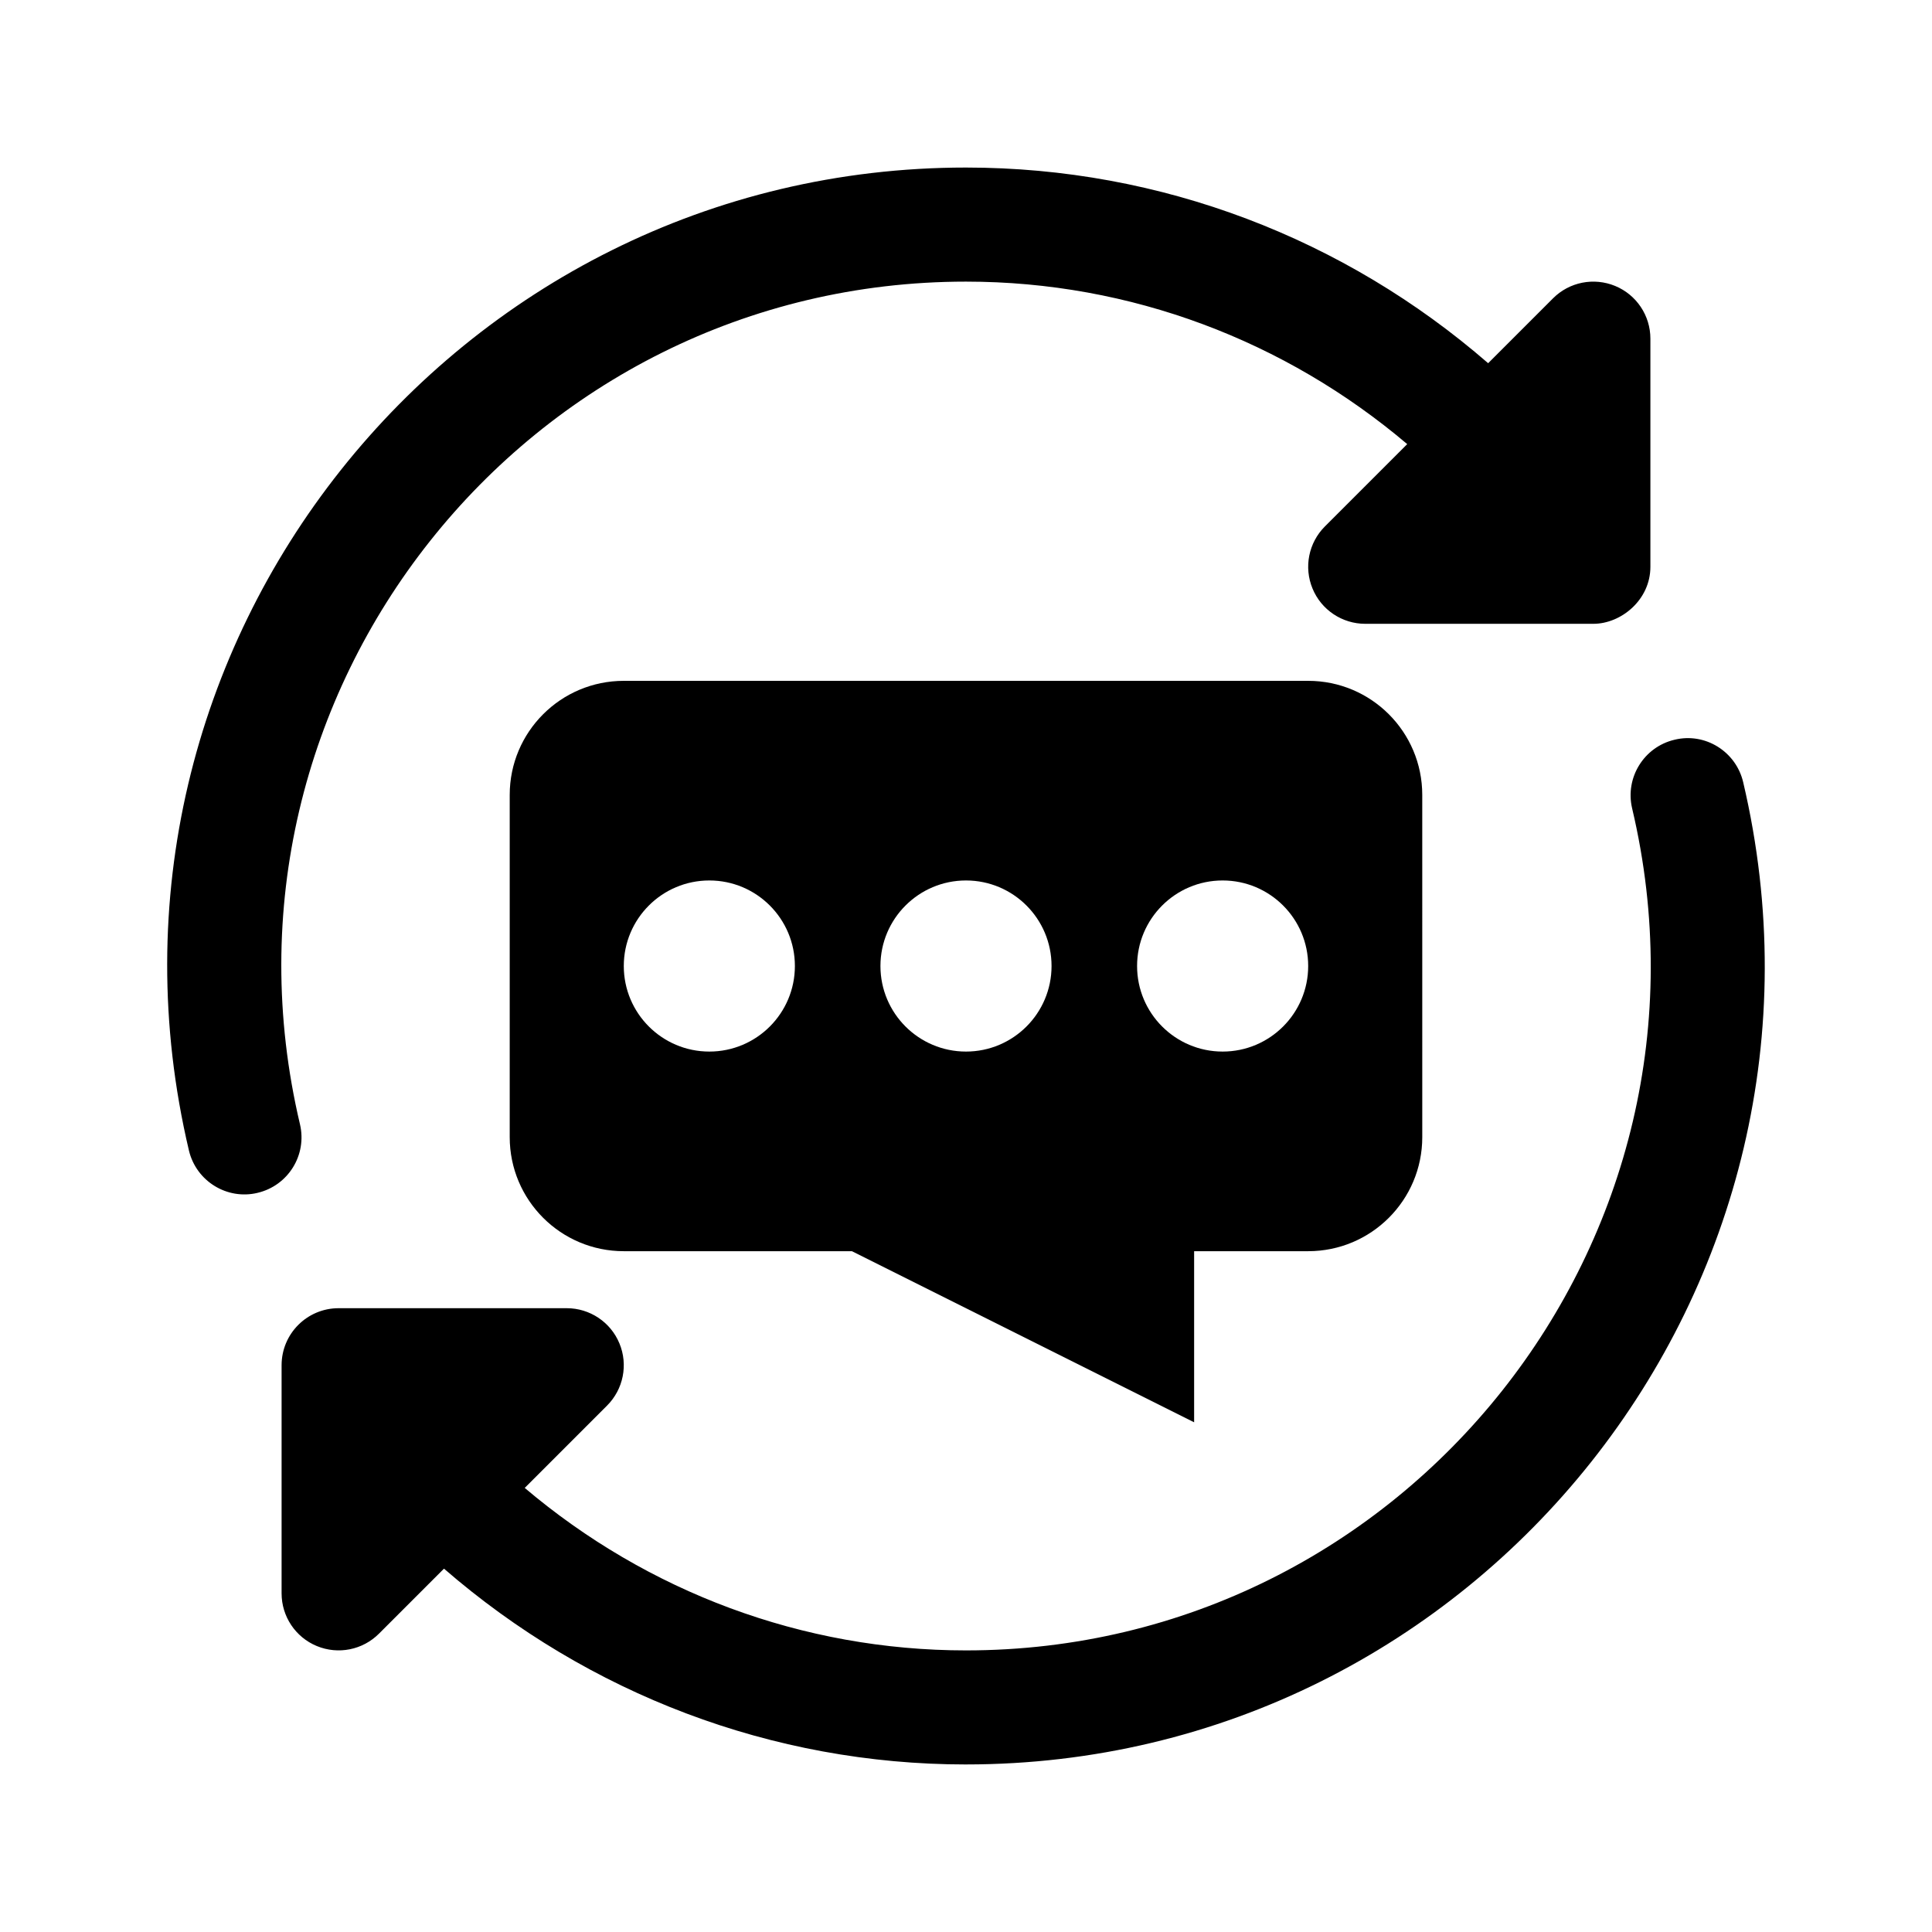
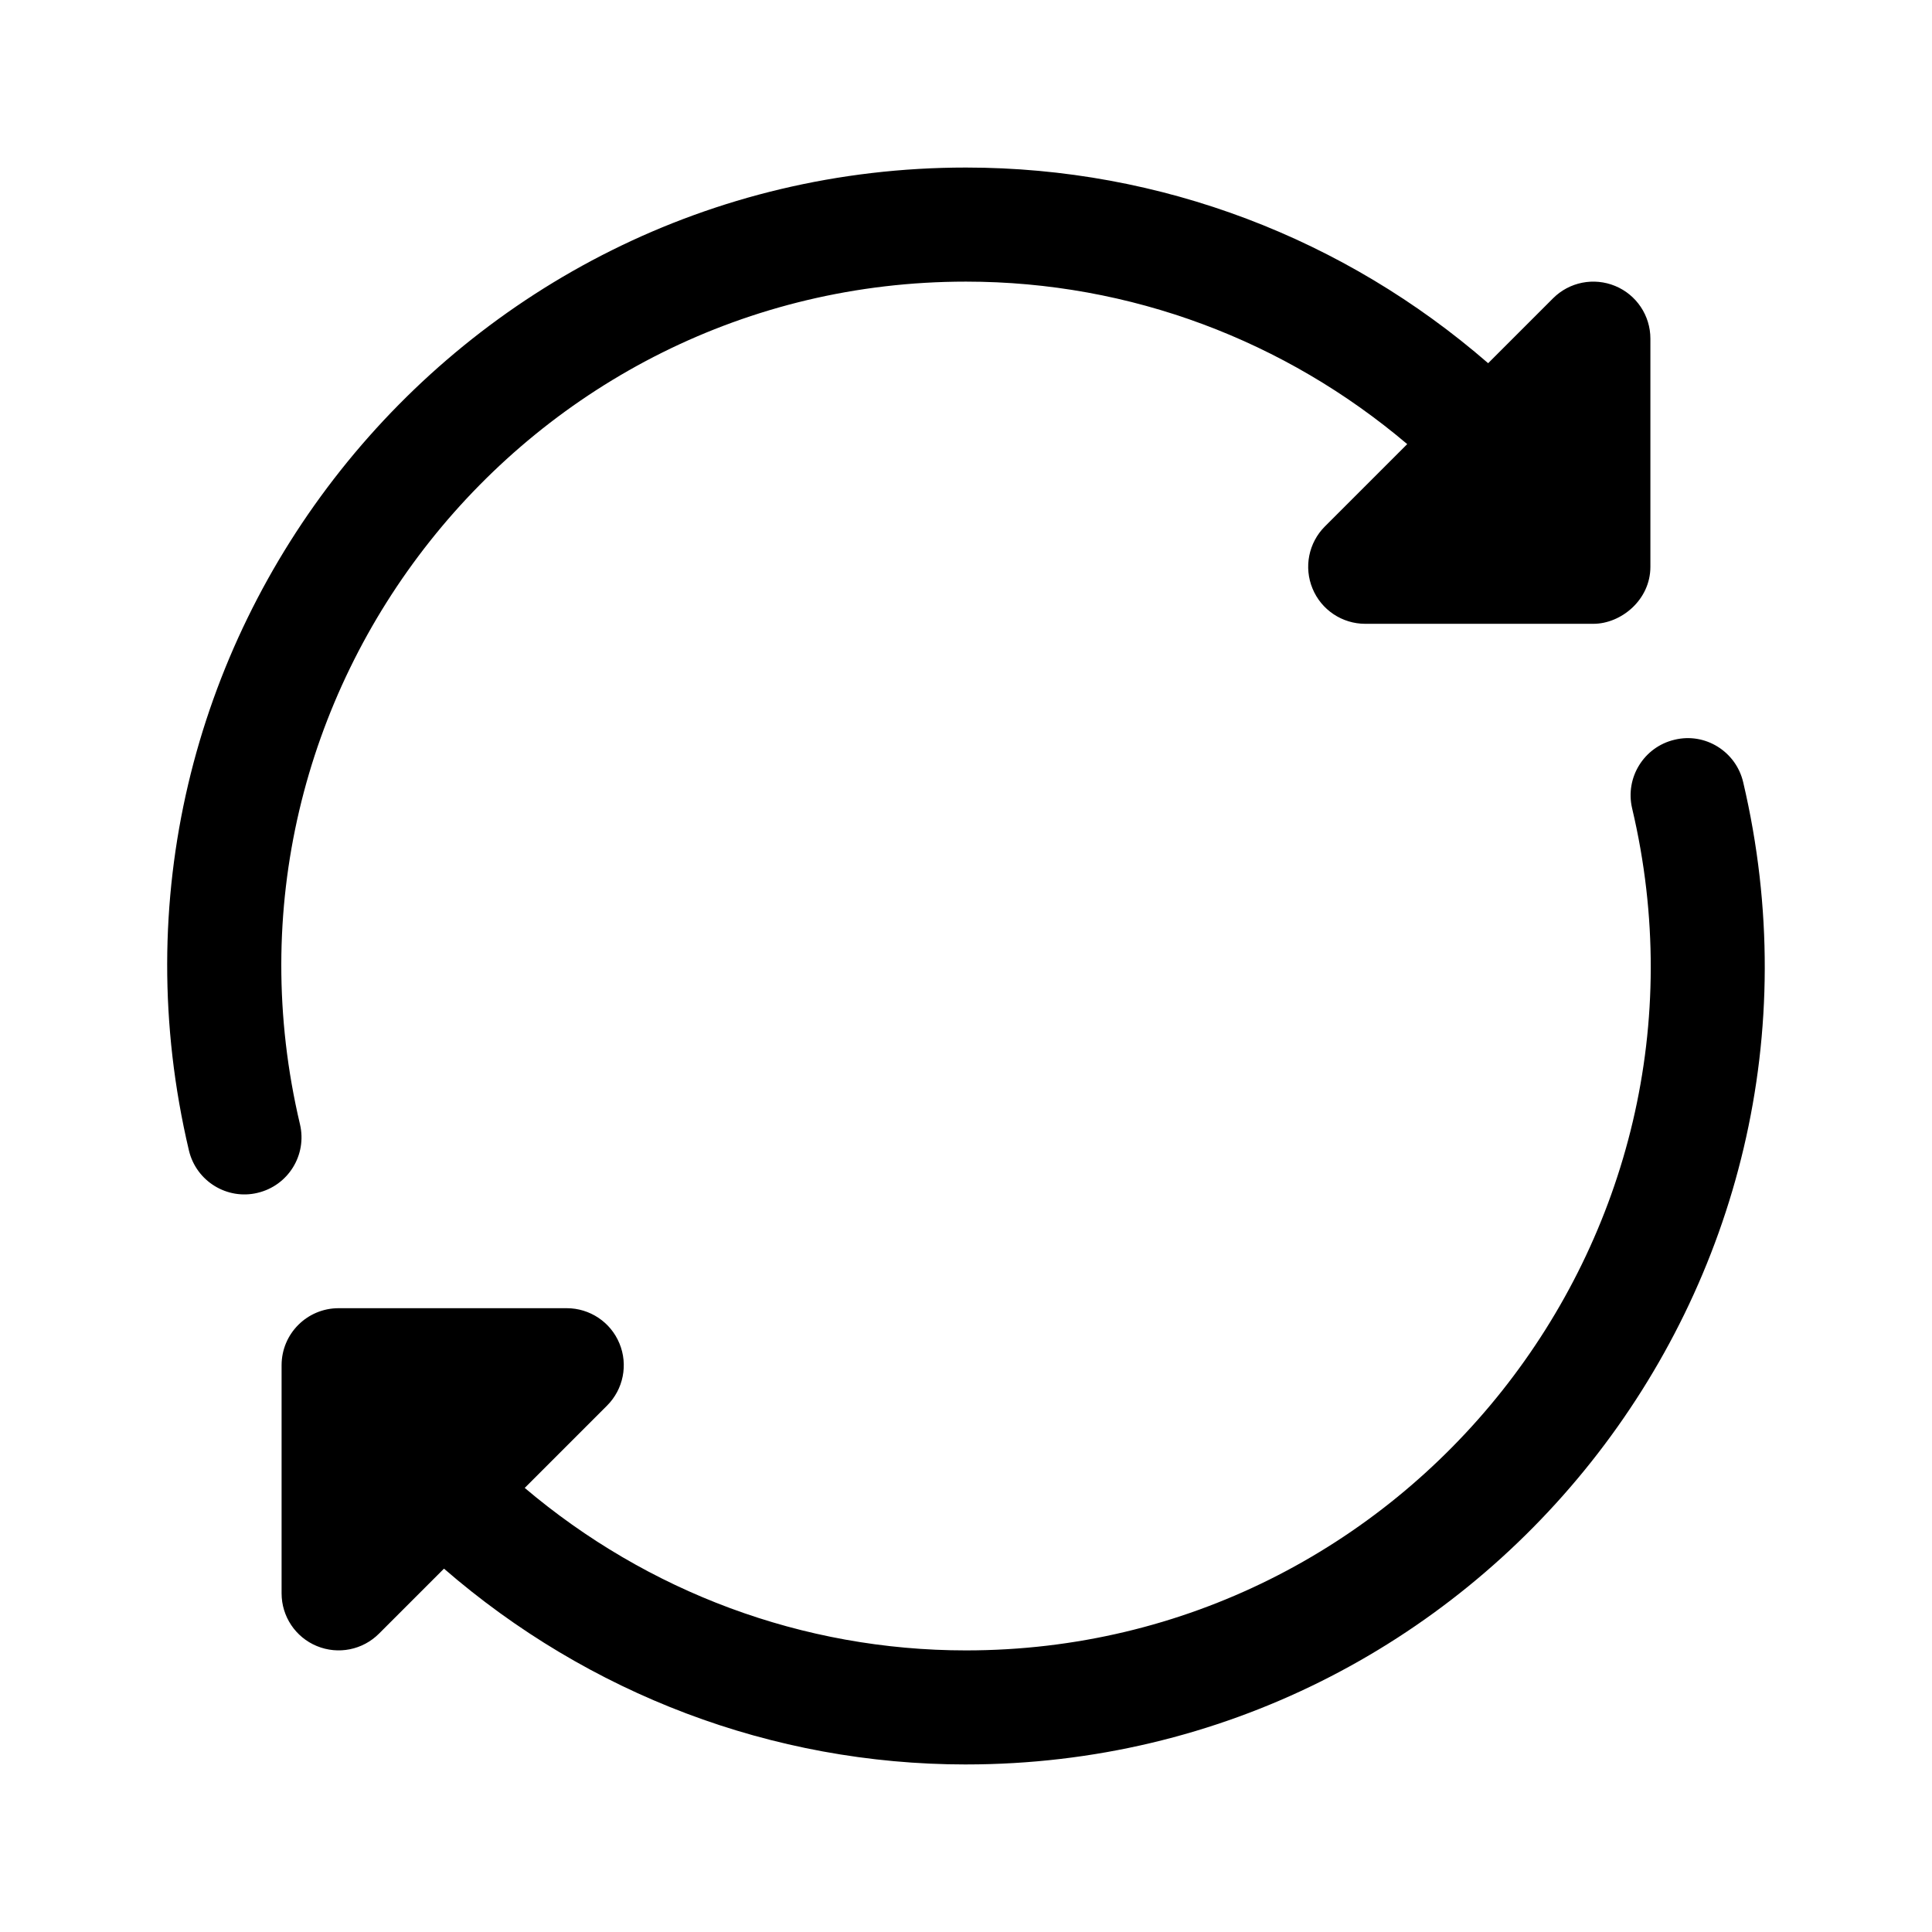
<svg xmlns="http://www.w3.org/2000/svg" fill="#000000" width="800px" height="800px" version="1.1" viewBox="144 144 512 512">
  <g>
    <path d="m400 611.6c-51.41 0-100.14-18.762-138.34-51.891l-17.234 17.234c-4.309 4.309-10.797 5.621-16.473 3.273-5.656-2.336-9.328-7.848-9.328-13.961v-60.457c0-8.348 6.762-15.113 15.113-15.113h60.457c6.109 0 11.633 3.684 13.961 9.332 2.348 5.652 1.047 12.148-3.273 16.473l-21.824 21.824c32.492 27.512 73.602 43.059 116.94 43.059 116.48 0 203.51-109.05 176.53-223.16-1.906-8.125 3.129-16.27 11.246-18.176 8.102-1.98 16.27 3.109 18.184 11.238 31.344 133.29-70.078 260.32-205.96 260.32z" />
    <path d="m212.25 460.12c-8.035 1.934-16.242-3.059-18.184-11.238-31.484-133.46 70.141-260.48 205.93-260.48 51.816 0 100.44 18.906 138.38 51.852l17.195-17.195c4.324-4.332 10.816-5.606 16.473-3.273 5.652 2.336 9.328 7.848 9.328 13.961v60.457c0 8.816-7.805 15.113-15.113 15.113h-60.461c-6.109 0-11.633-3.684-13.961-9.332-2.348-5.652-1.047-12.148 3.273-16.473l21.816-21.816c-32.273-27.355-73.262-43.062-116.93-43.062-116.54 0-203.5 109.04-176.5 223.31 1.918 8.125-3.113 16.262-11.25 18.176z" />
-     <path d="m309.31 324.43c-16.695 0-30.23 13.531-30.23 30.23v90.688c0 16.695 13.531 30.23 30.23 30.23h60.457l90.688 45.344v-45.344h30.23c16.695 0 30.23-13.531 30.23-30.23l-0.004-90.688c0-16.695-13.531-30.23-30.23-30.23zm22.672 98.246c-12.52 0-22.672-10.152-22.672-22.672s10.152-22.672 22.672-22.672 22.672 10.152 22.672 22.672-10.152 22.672-22.672 22.672zm68.016 0c-12.52 0-22.672-10.152-22.672-22.672s10.152-22.672 22.672-22.672 22.672 10.152 22.672 22.672-10.152 22.672-22.672 22.672zm68.012 0c-12.52 0-22.672-10.152-22.672-22.672s10.152-22.672 22.672-22.672 22.672 10.152 22.672 22.672-10.152 22.672-22.672 22.672z" />
  </g>
</svg>